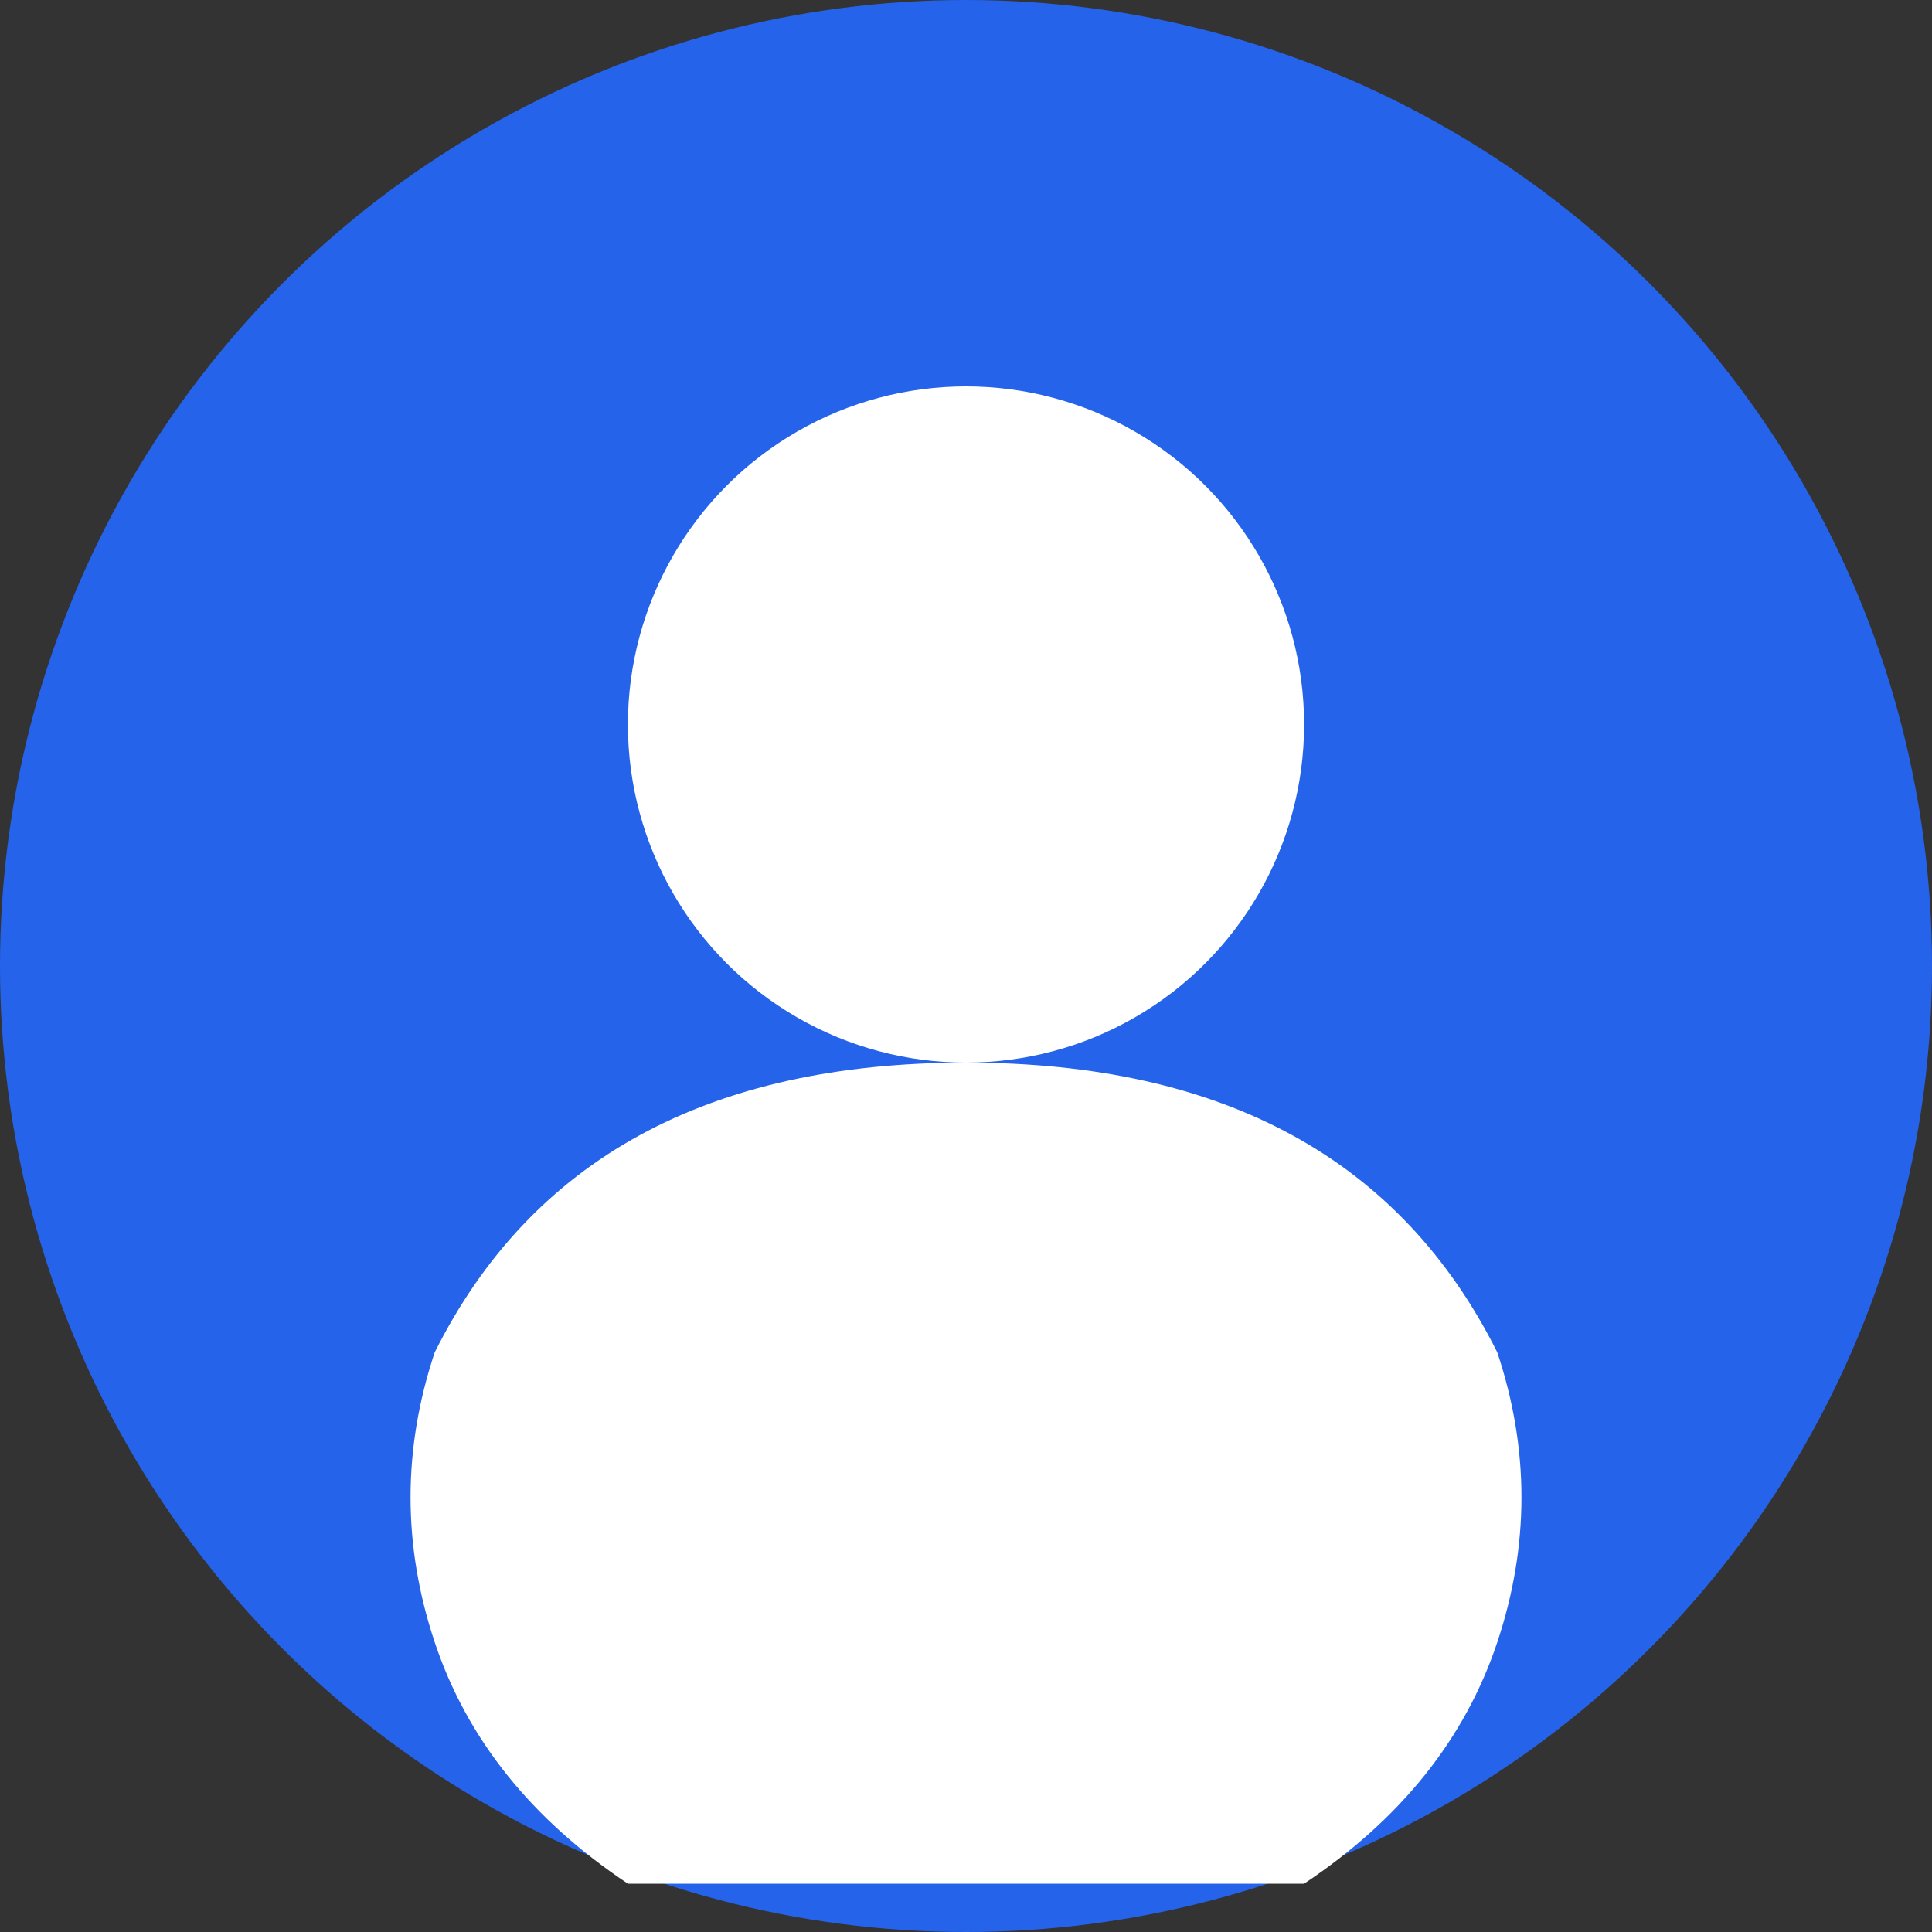
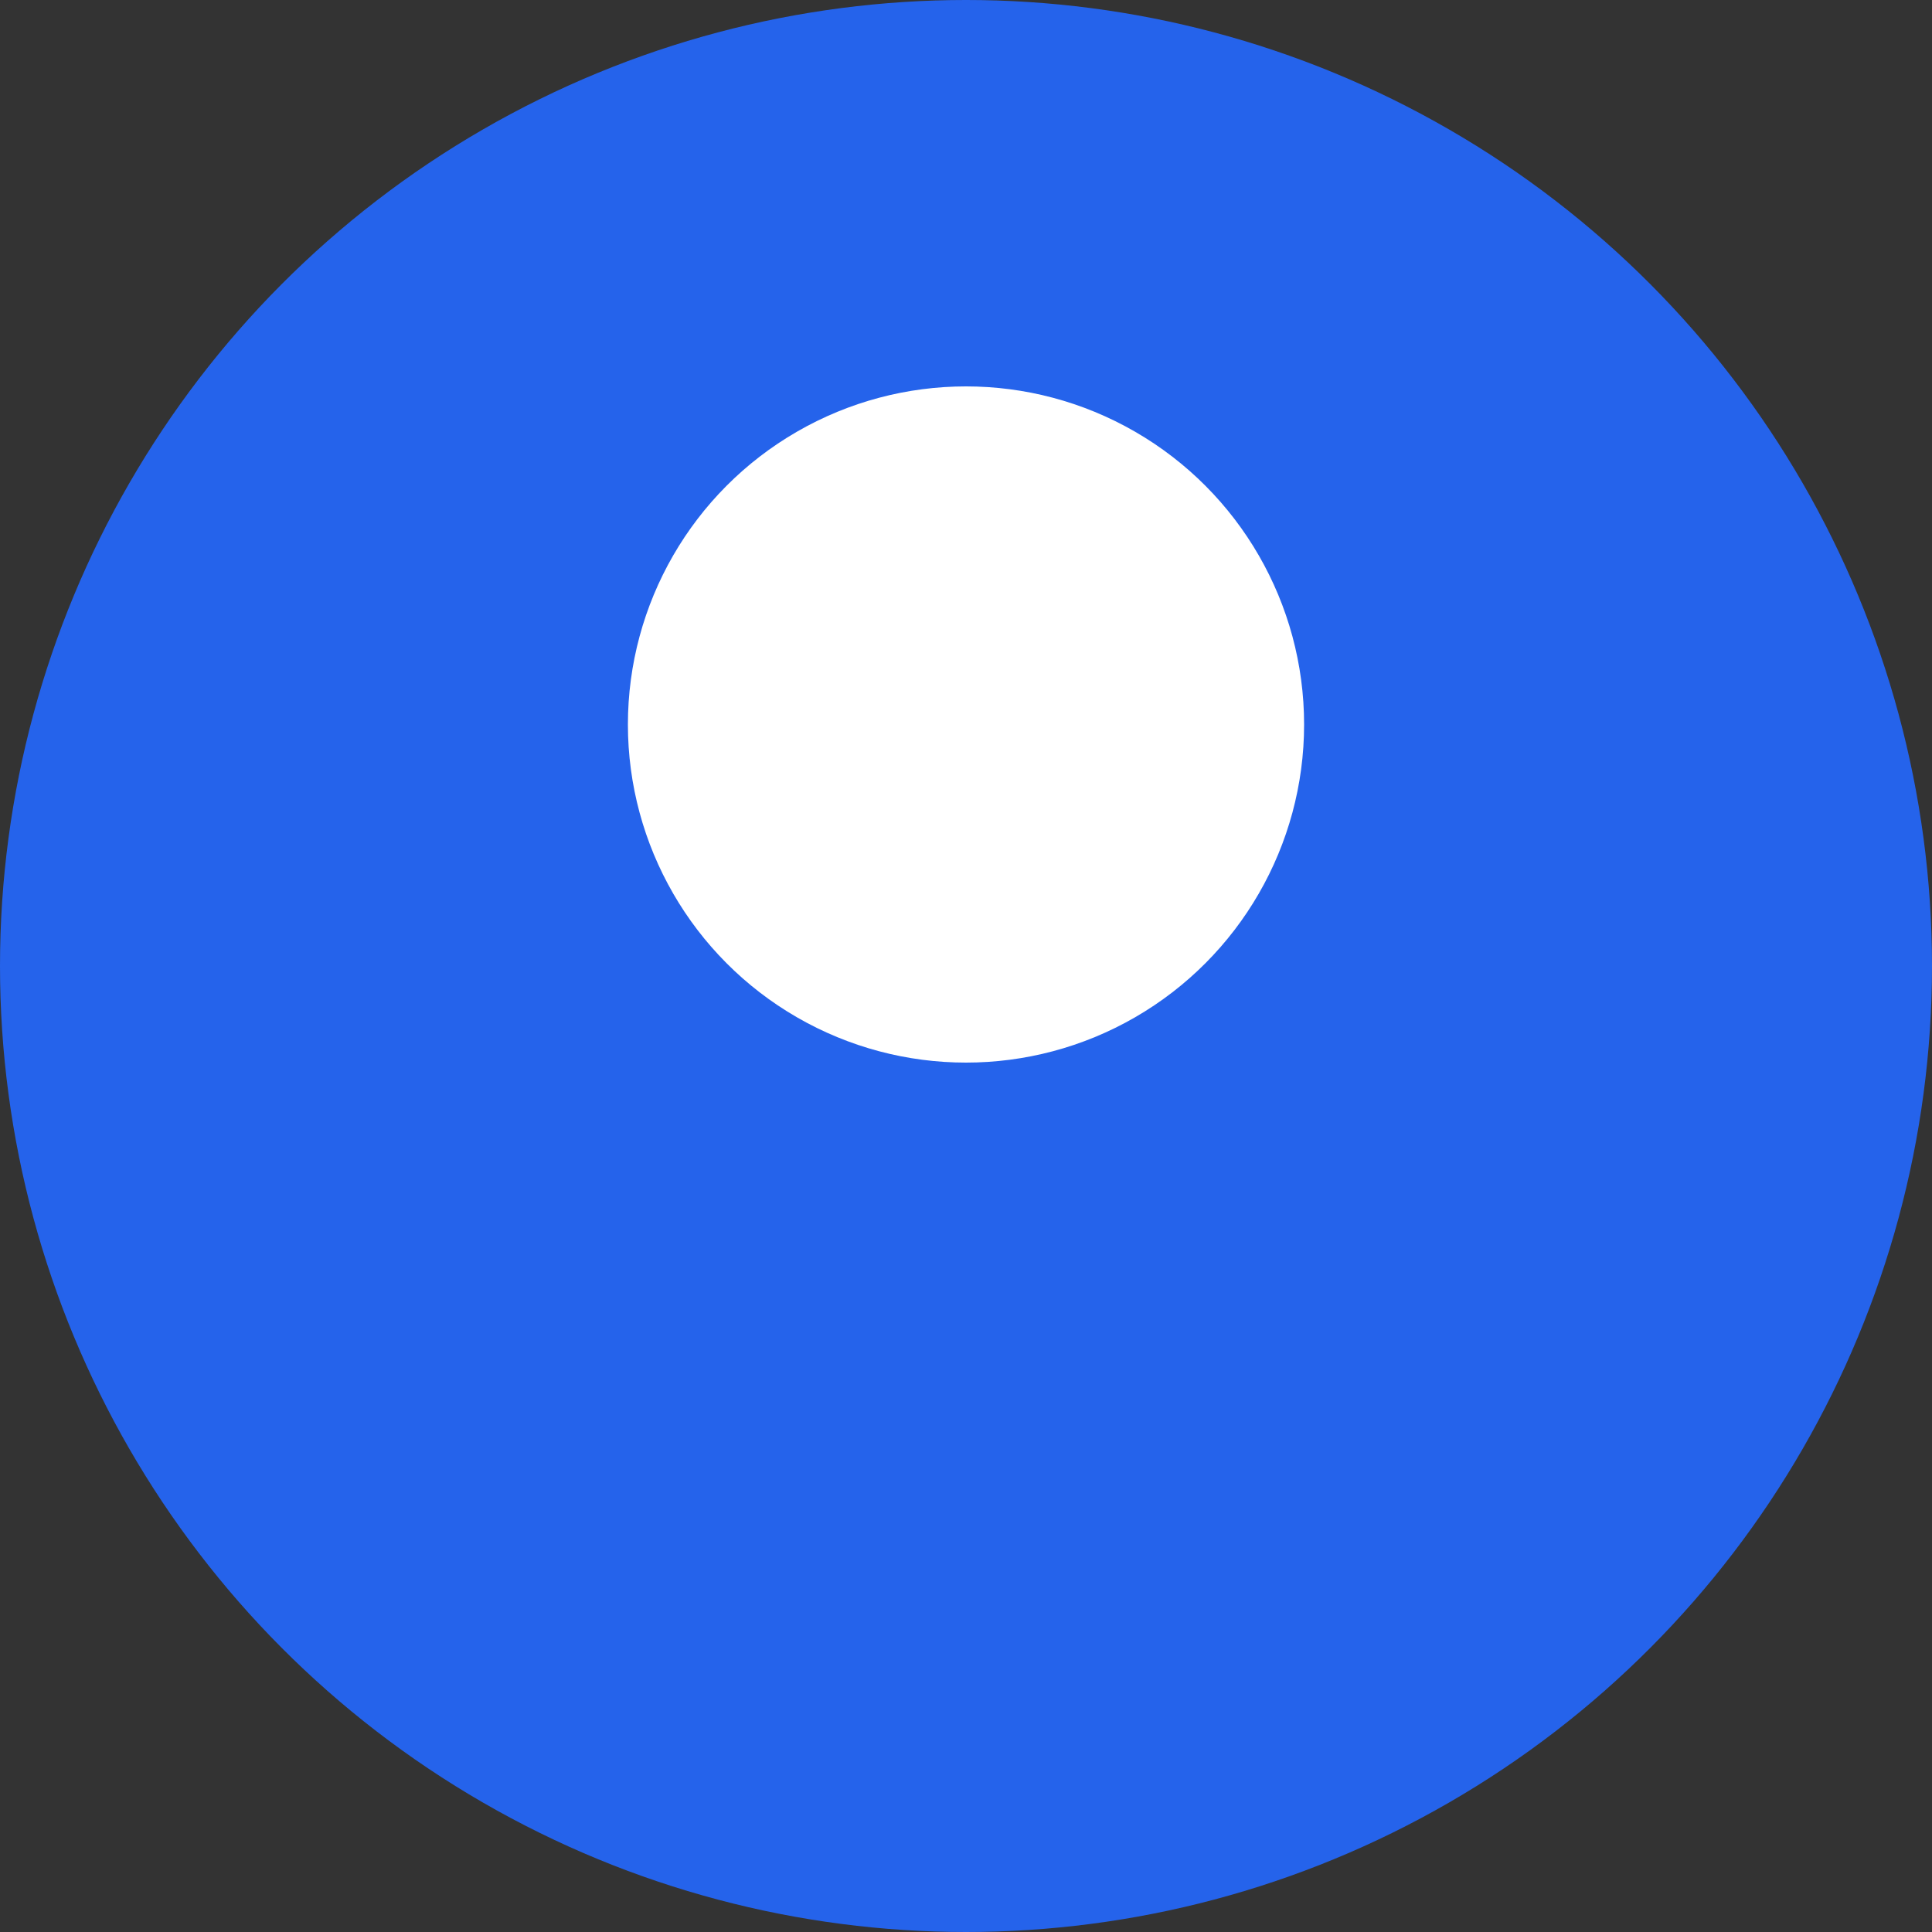
<svg xmlns="http://www.w3.org/2000/svg" viewBox="0 0 200 200" width="200" height="200">
  <rect x="0" y="0" width="200" height="200" fill="#333333" stroke="none" />
  <circle cx="100" cy="100" r="100" fill="#2563eb" />
  <g fill="#ffffff">
    <circle cx="100" cy="75" r="35" />
-     <path d="M 100 110               Q 60 110, 45 140              Q 40 155, 45 170              Q 50 185, 65 195              L 135 195              Q 150 185, 155 170              Q 160 155, 155 140              Q 140 110, 100 110 Z" />
  </g>
</svg>